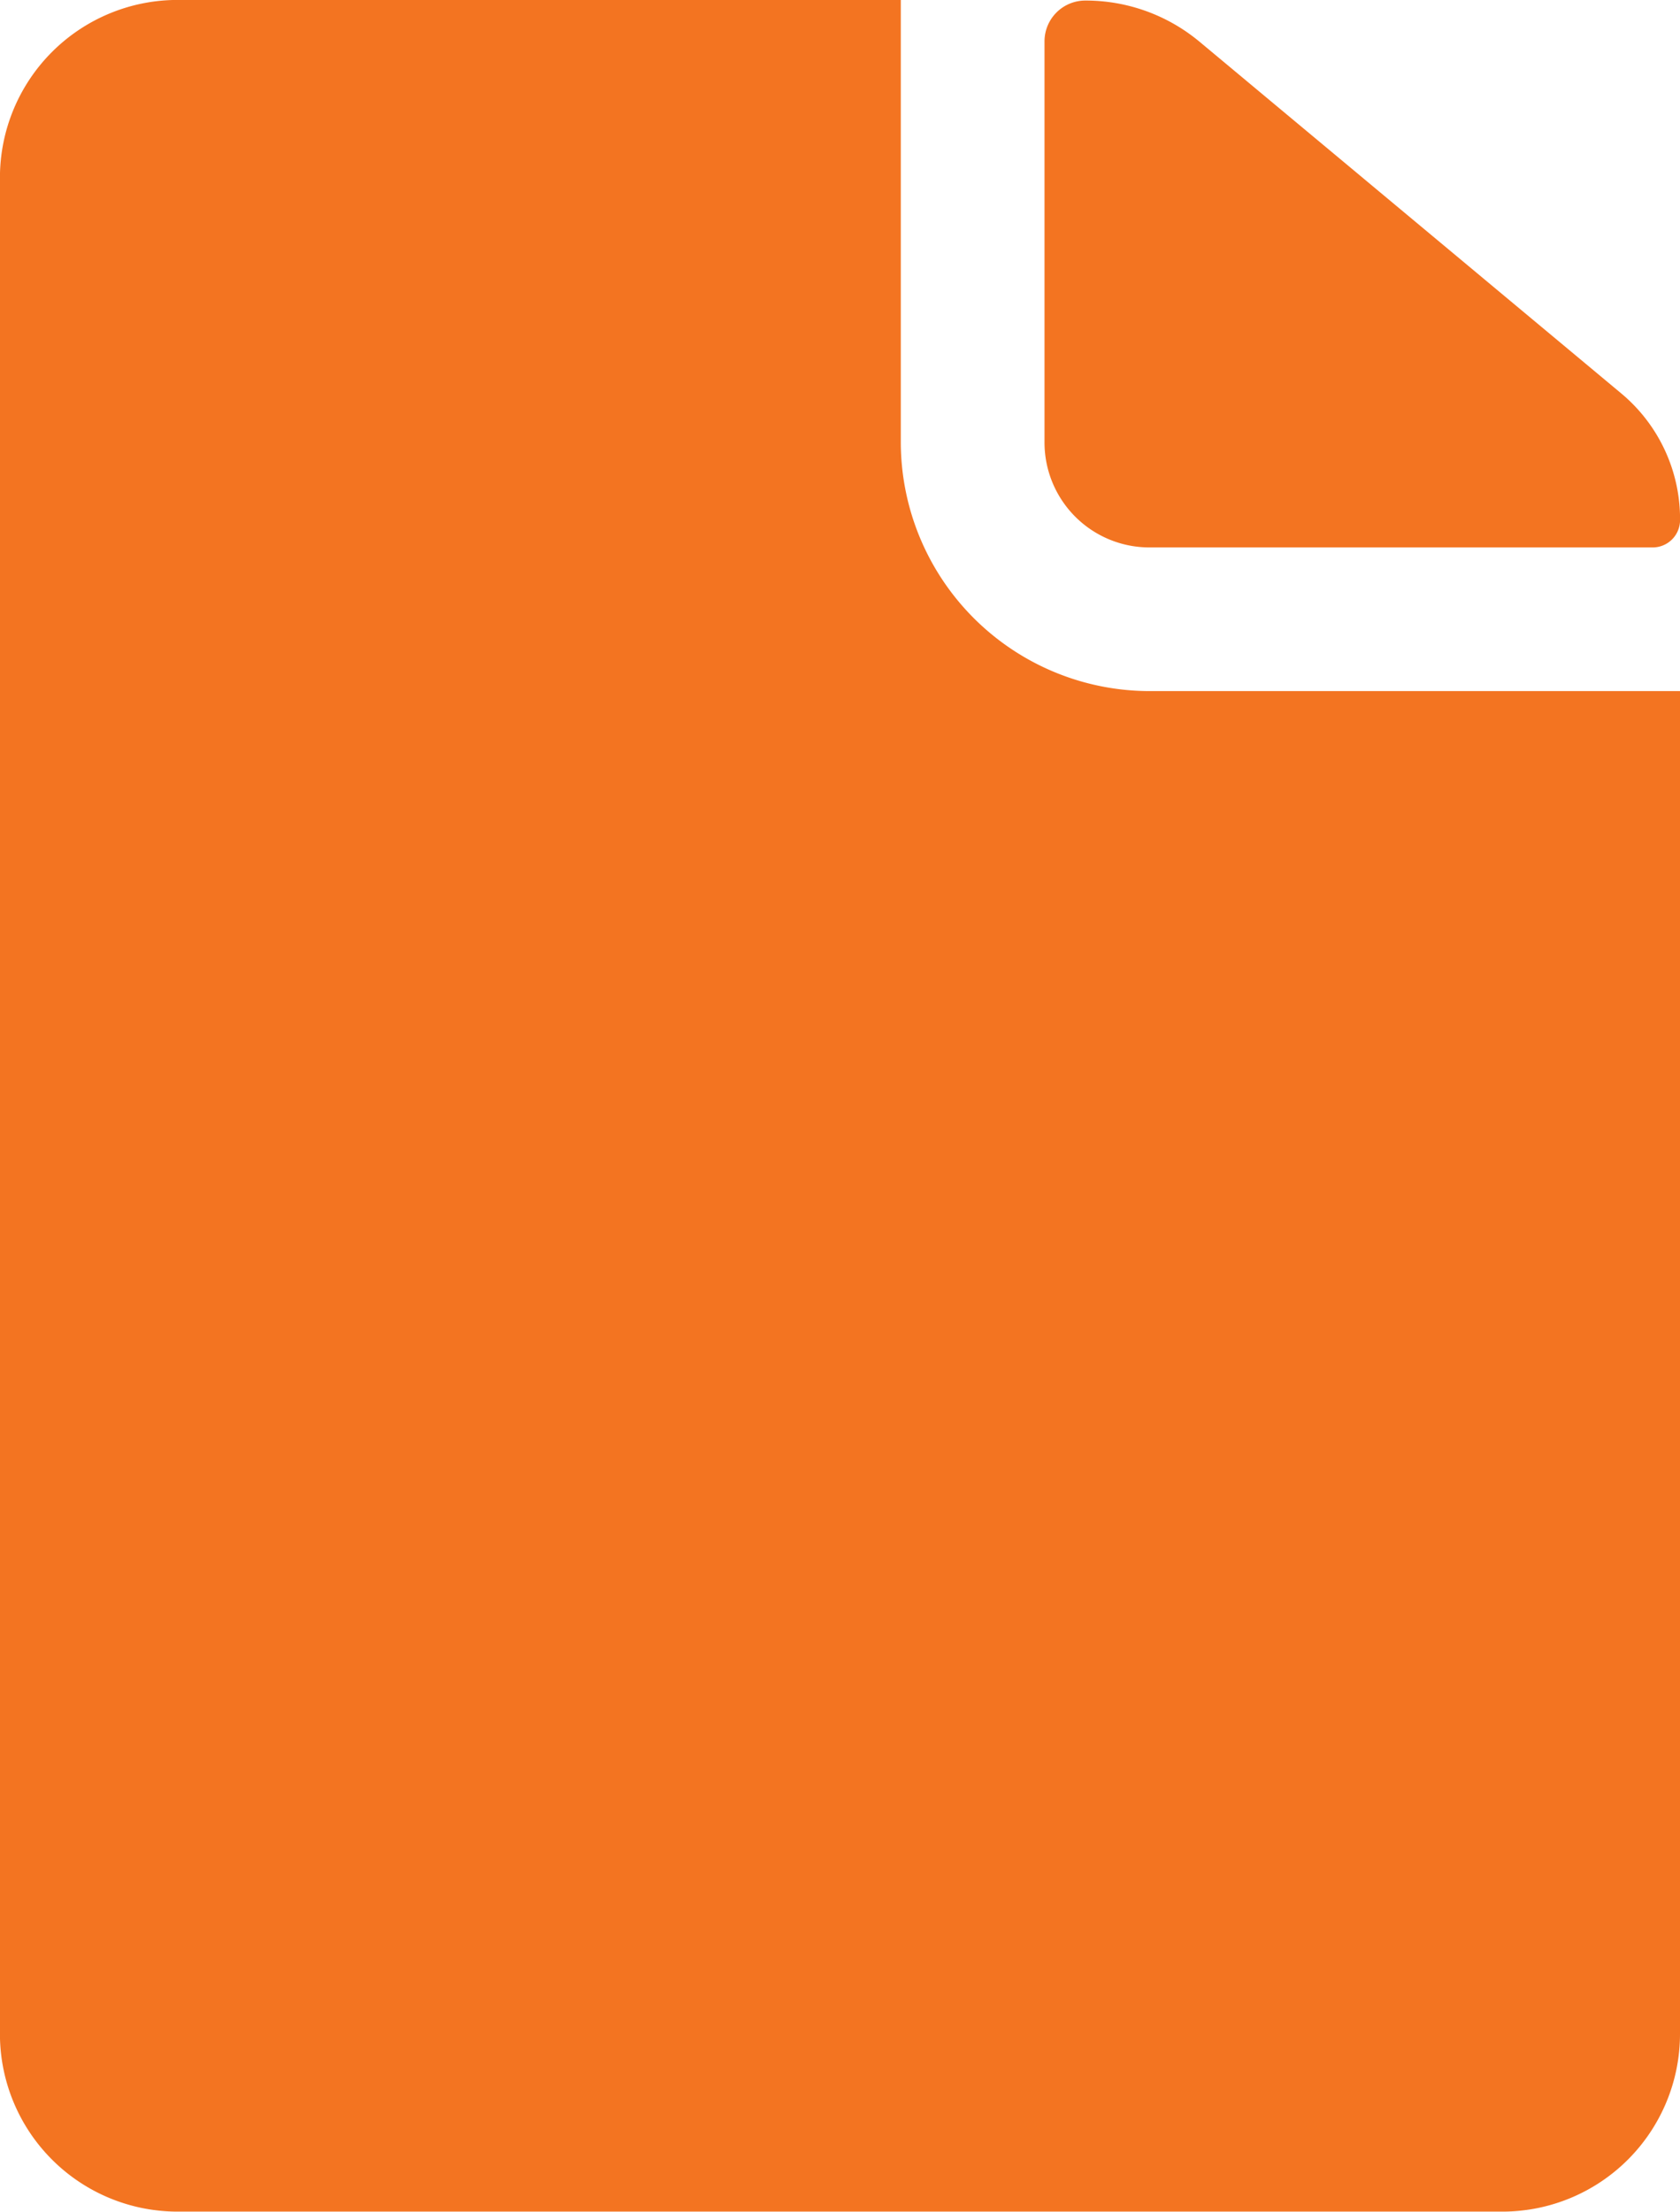
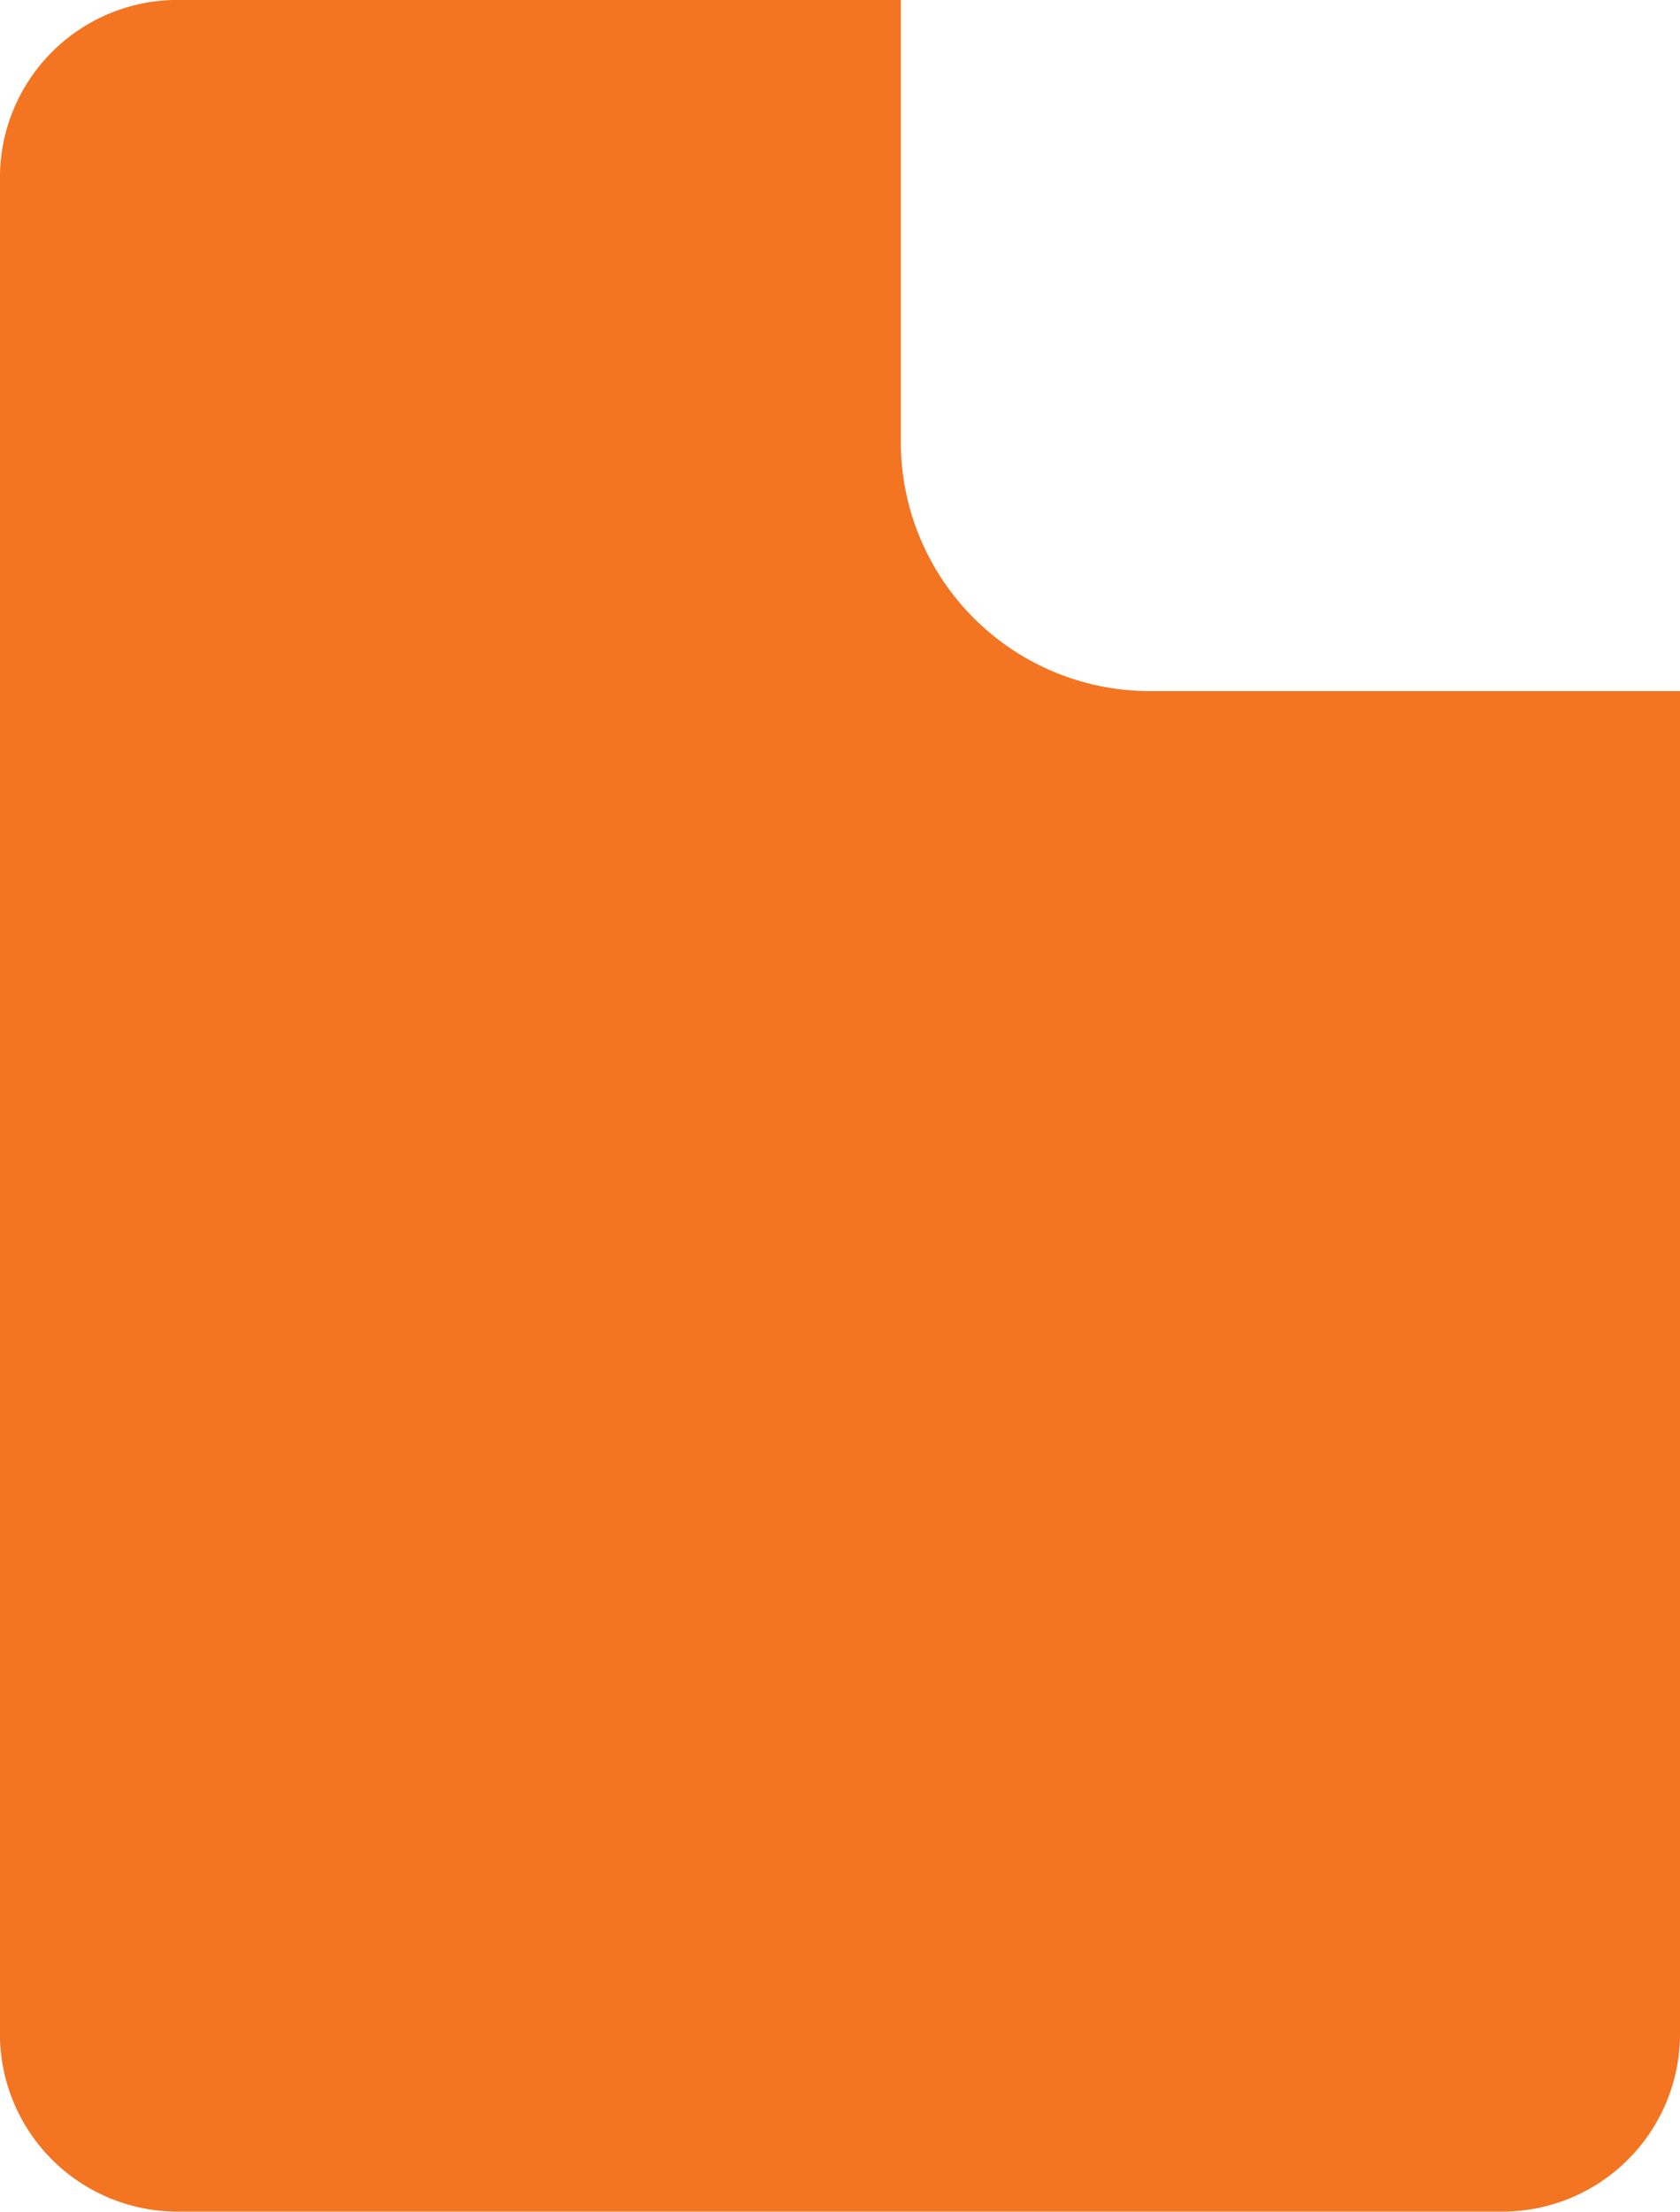
<svg xmlns="http://www.w3.org/2000/svg" id="Ikon:_FDV_dokumentasjon" data-name="Ikon: FDV dokumentasjon" width="27.425" height="36.086" viewBox="0 0 27.425 36.086">
-   <path id="Path_17" data-name="Path 17" d="M22.316,12.867h8.21a.447.447,0,0,0,.451-.451h0a2.67,2.67,0,0,0-.965-2.066L23.128,4.612a2.9,2.9,0,0,0-1.858-.668h0a.666.666,0,0,0-.668.668v6.541A1.713,1.713,0,0,0,22.316,12.867Z" transform="translate(-3.551 -3.935)" fill="#f37421" />
  <path id="Path_18" data-name="Path 18" d="M22.018,11.155V3.937H10.2A2.9,2.9,0,0,0,7.312,6.824V37.137A2.9,2.9,0,0,0,10.2,40.023H31.851a2.9,2.9,0,0,0,2.887-2.887V15.214H26.077A4.066,4.066,0,0,1,22.018,11.155Z" transform="translate(-7.313 -3.938)" fill="#f37421" />
</svg>